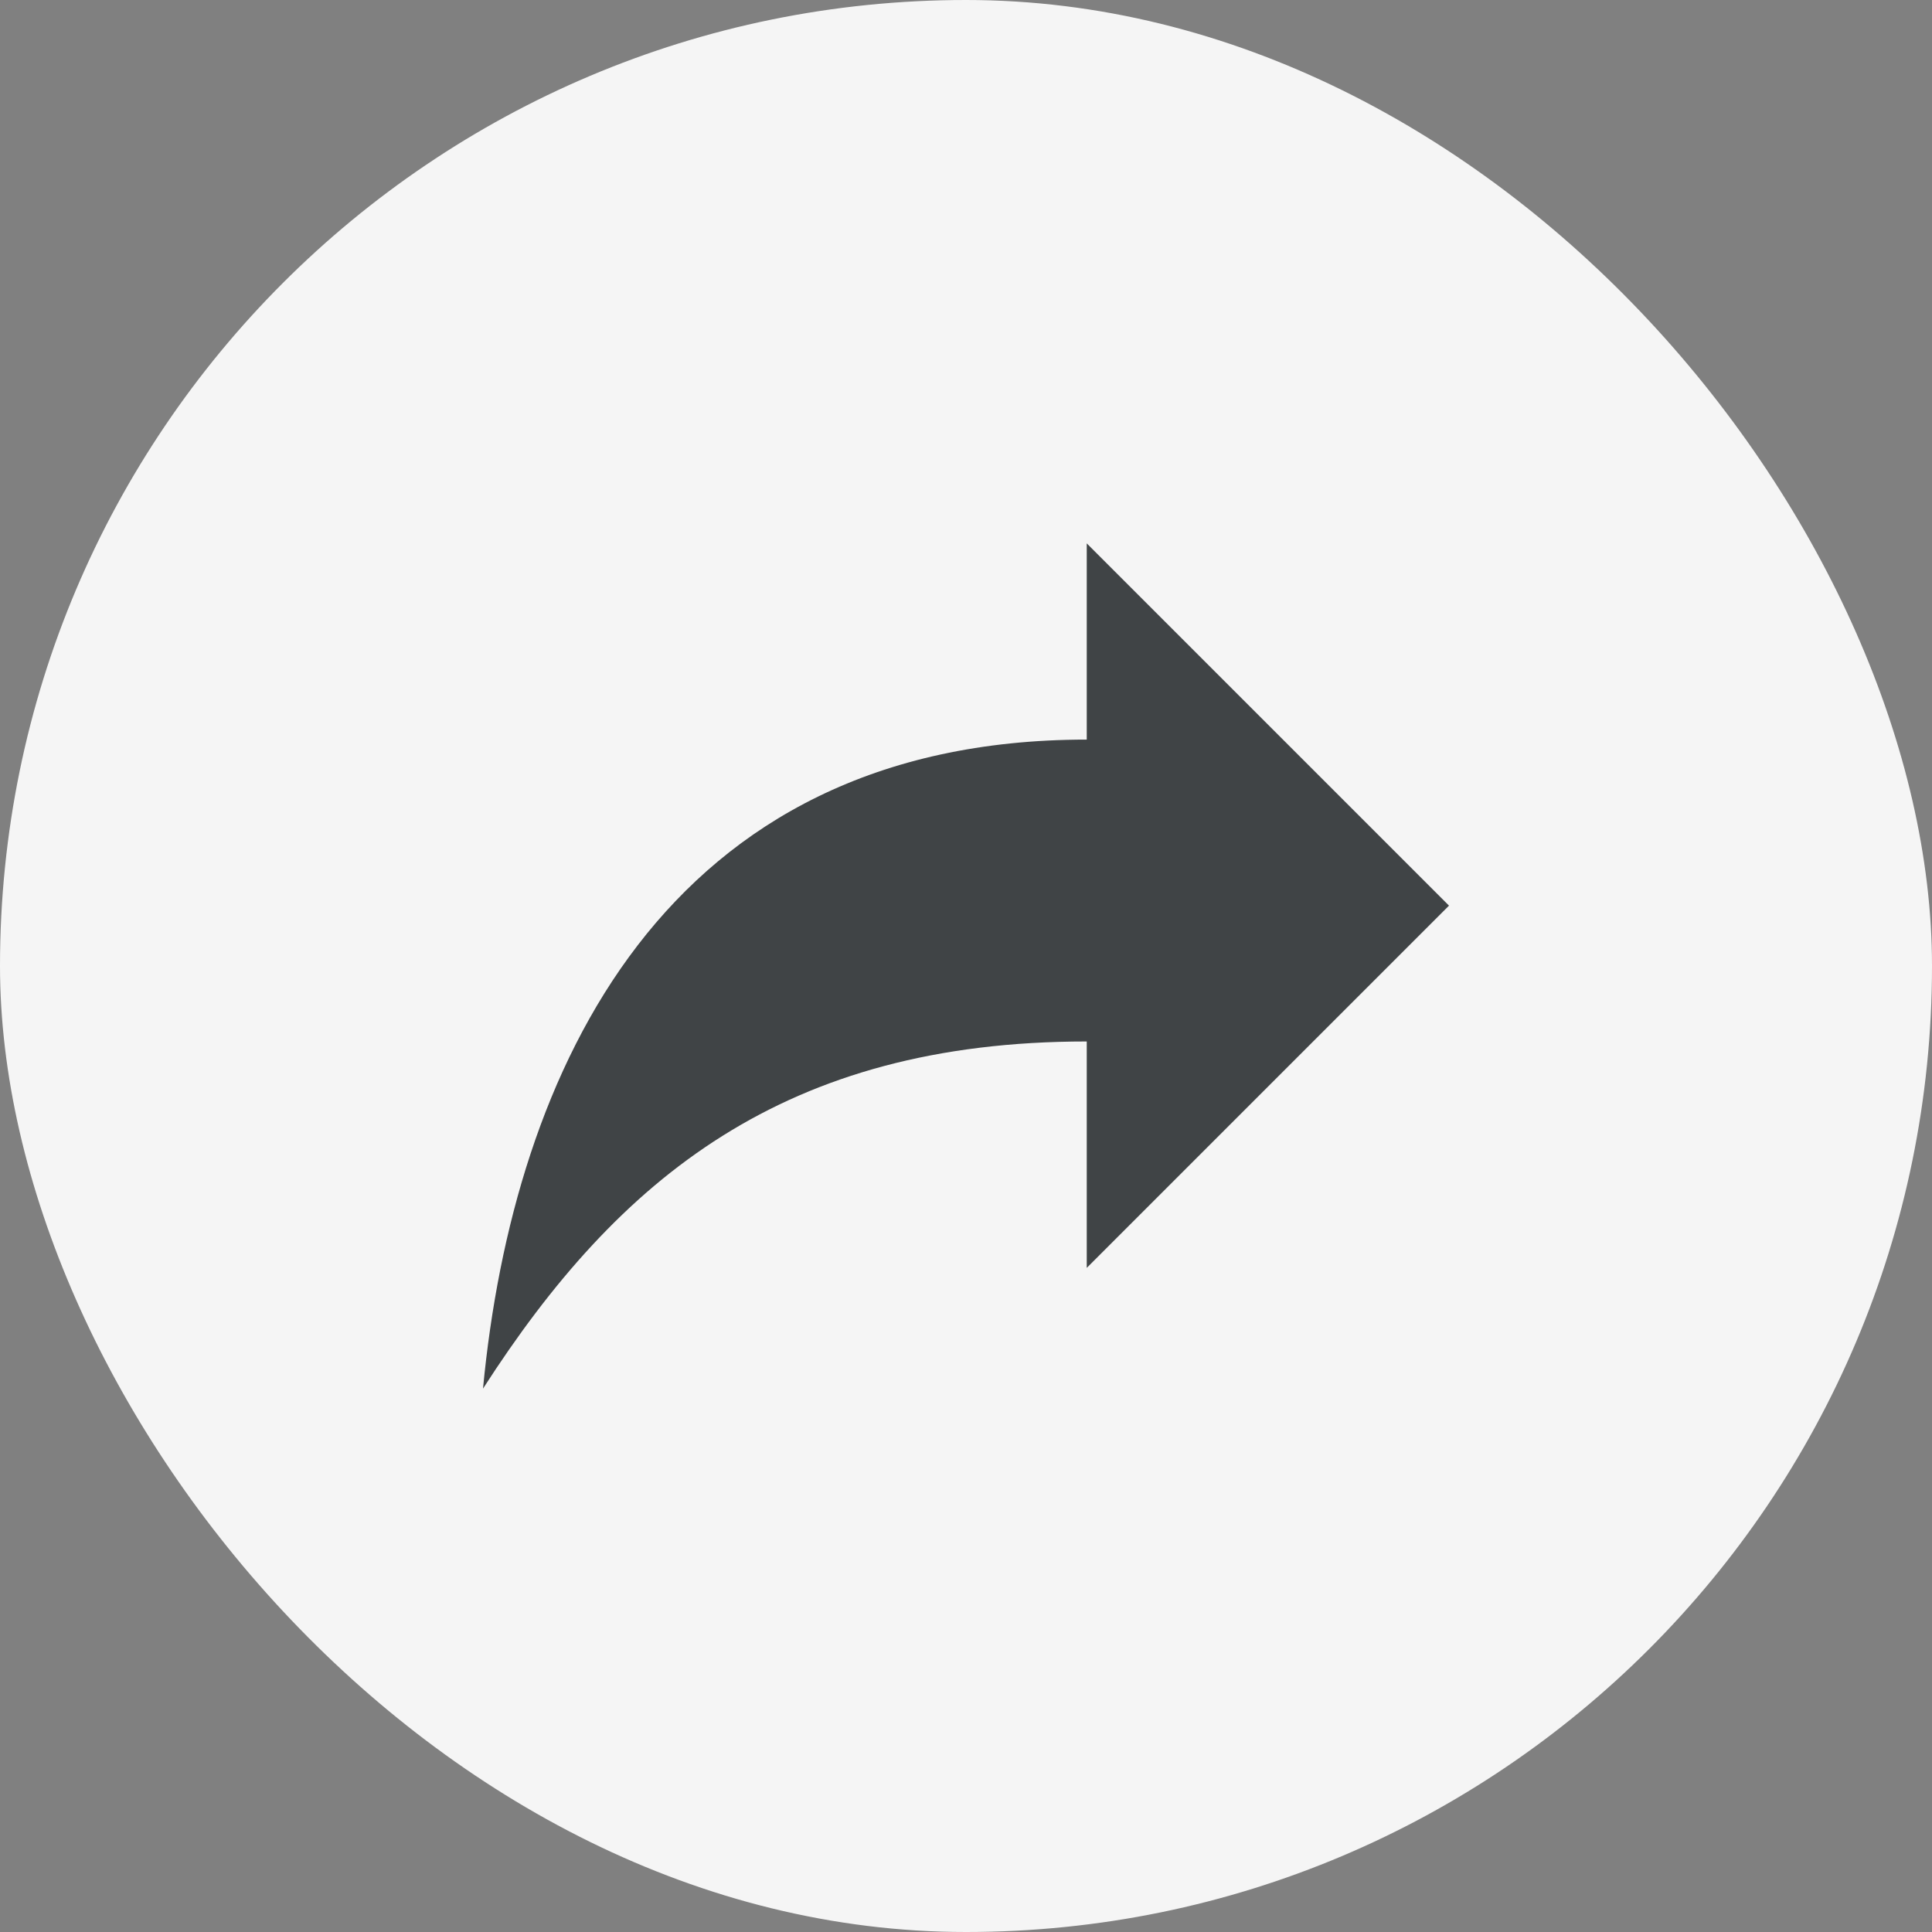
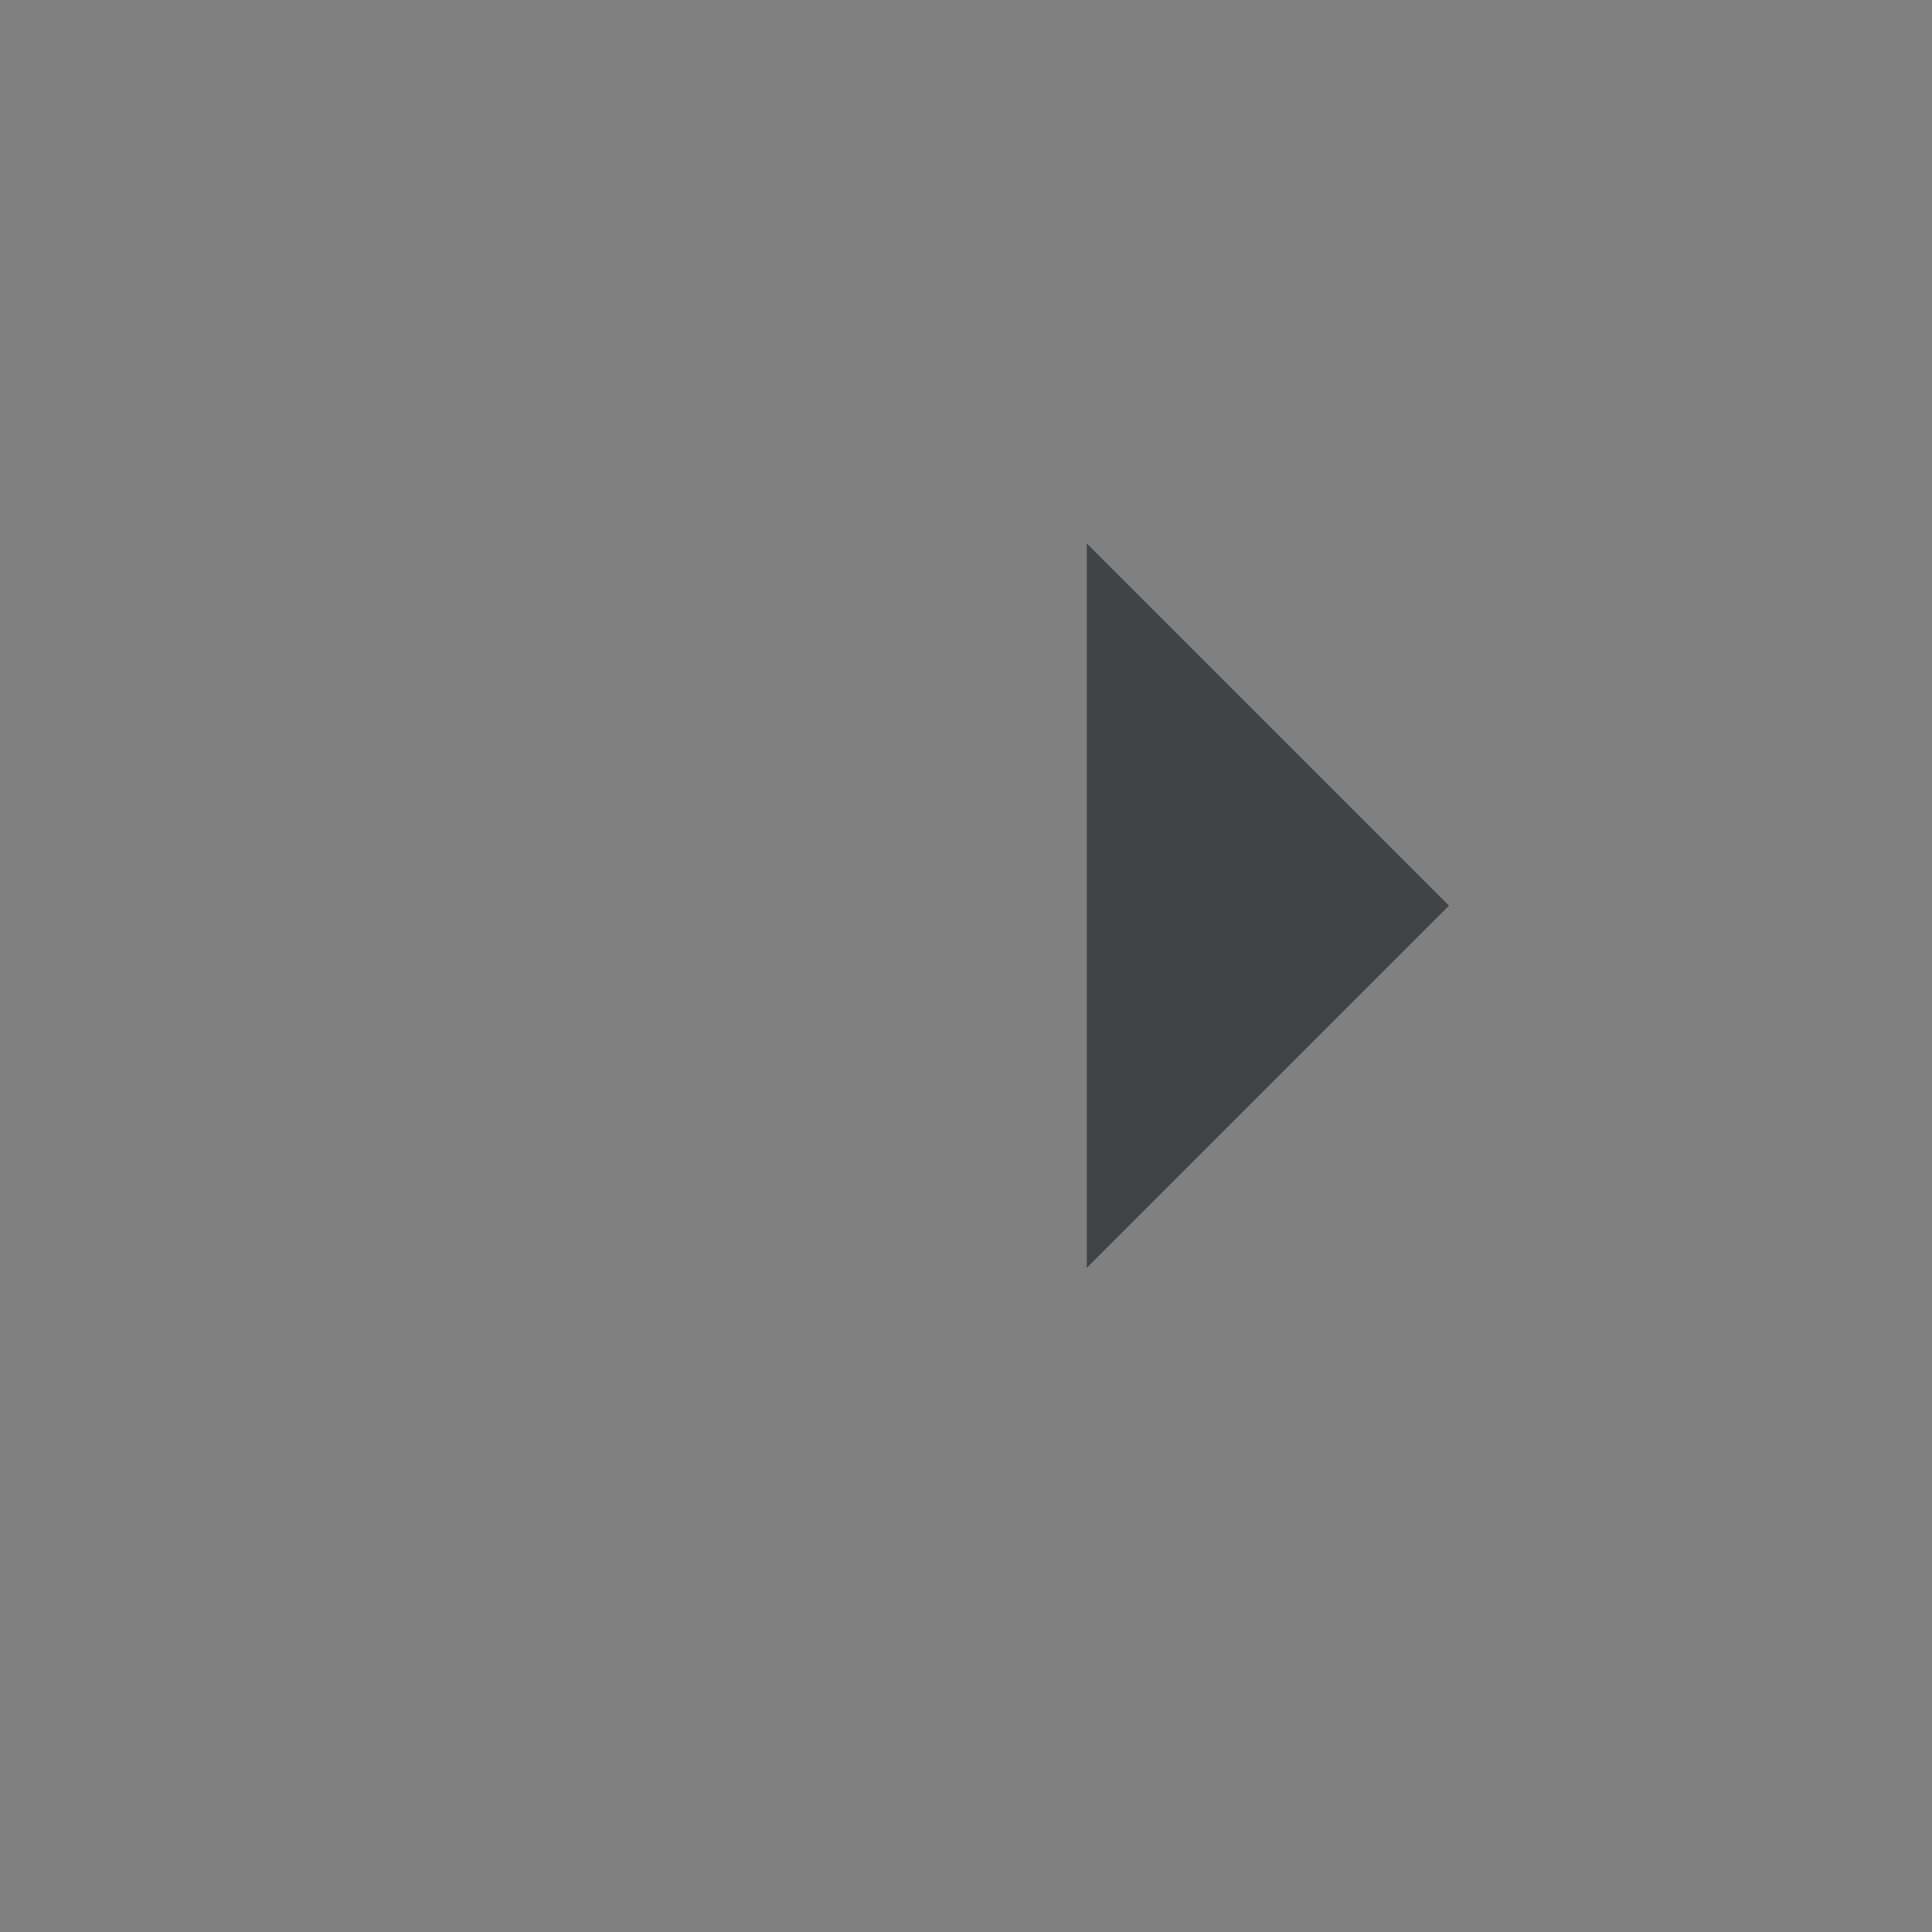
<svg xmlns="http://www.w3.org/2000/svg" width="32" height="32" viewBox="0 0 32 32">
  <rect x="0" y="0" width="32" height="32" fill="#808080" stroke="none" />
  <g fill="none" fill-rule="evenodd">
    <g>
-       <rect width="32" height="32" rx="16" />
-       <rect fill="#F5F5F5" width="32" height="32" rx="16" />
-     </g>
-     <path d="m24 15-6-6v3.25c-7 0-9.5 5.5-10 10.75 2.25-3.5 5-5.75 10-5.75V21l6-6z" fill="#404446" />
+       </g>
+     <path d="m24 15-6-6v3.25V21l6-6z" fill="#404446" />
  </g>
</svg>